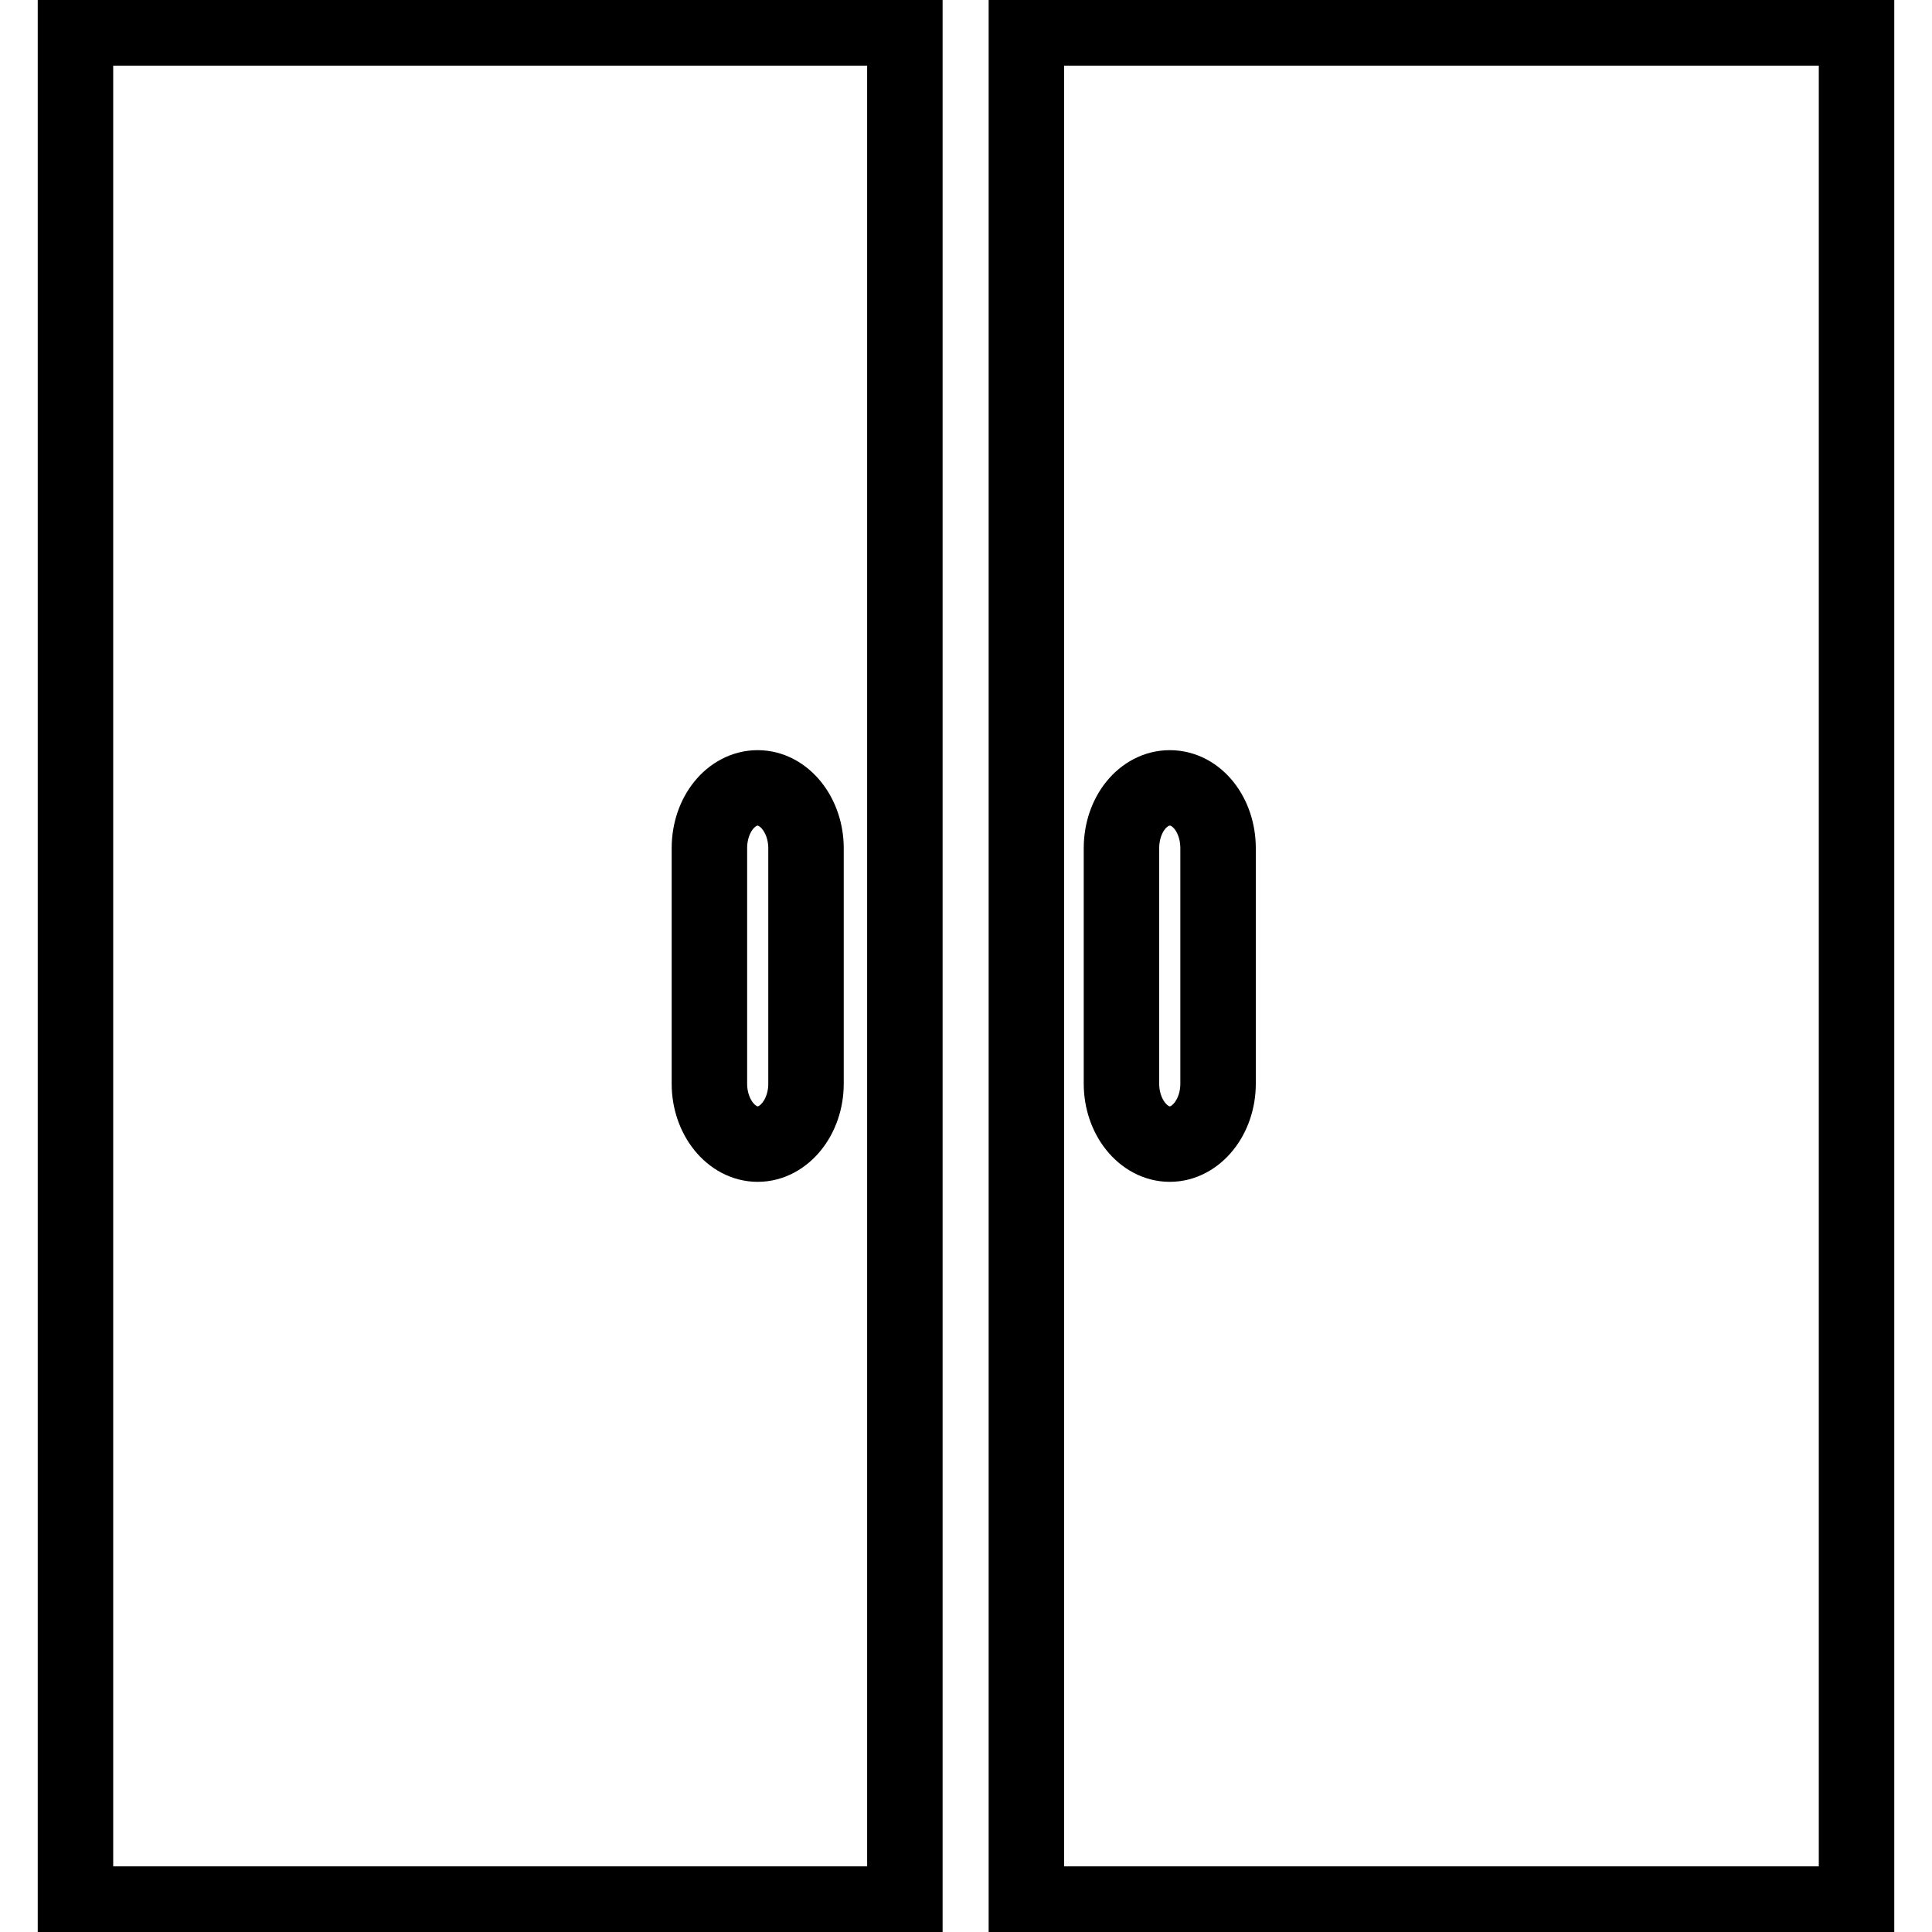
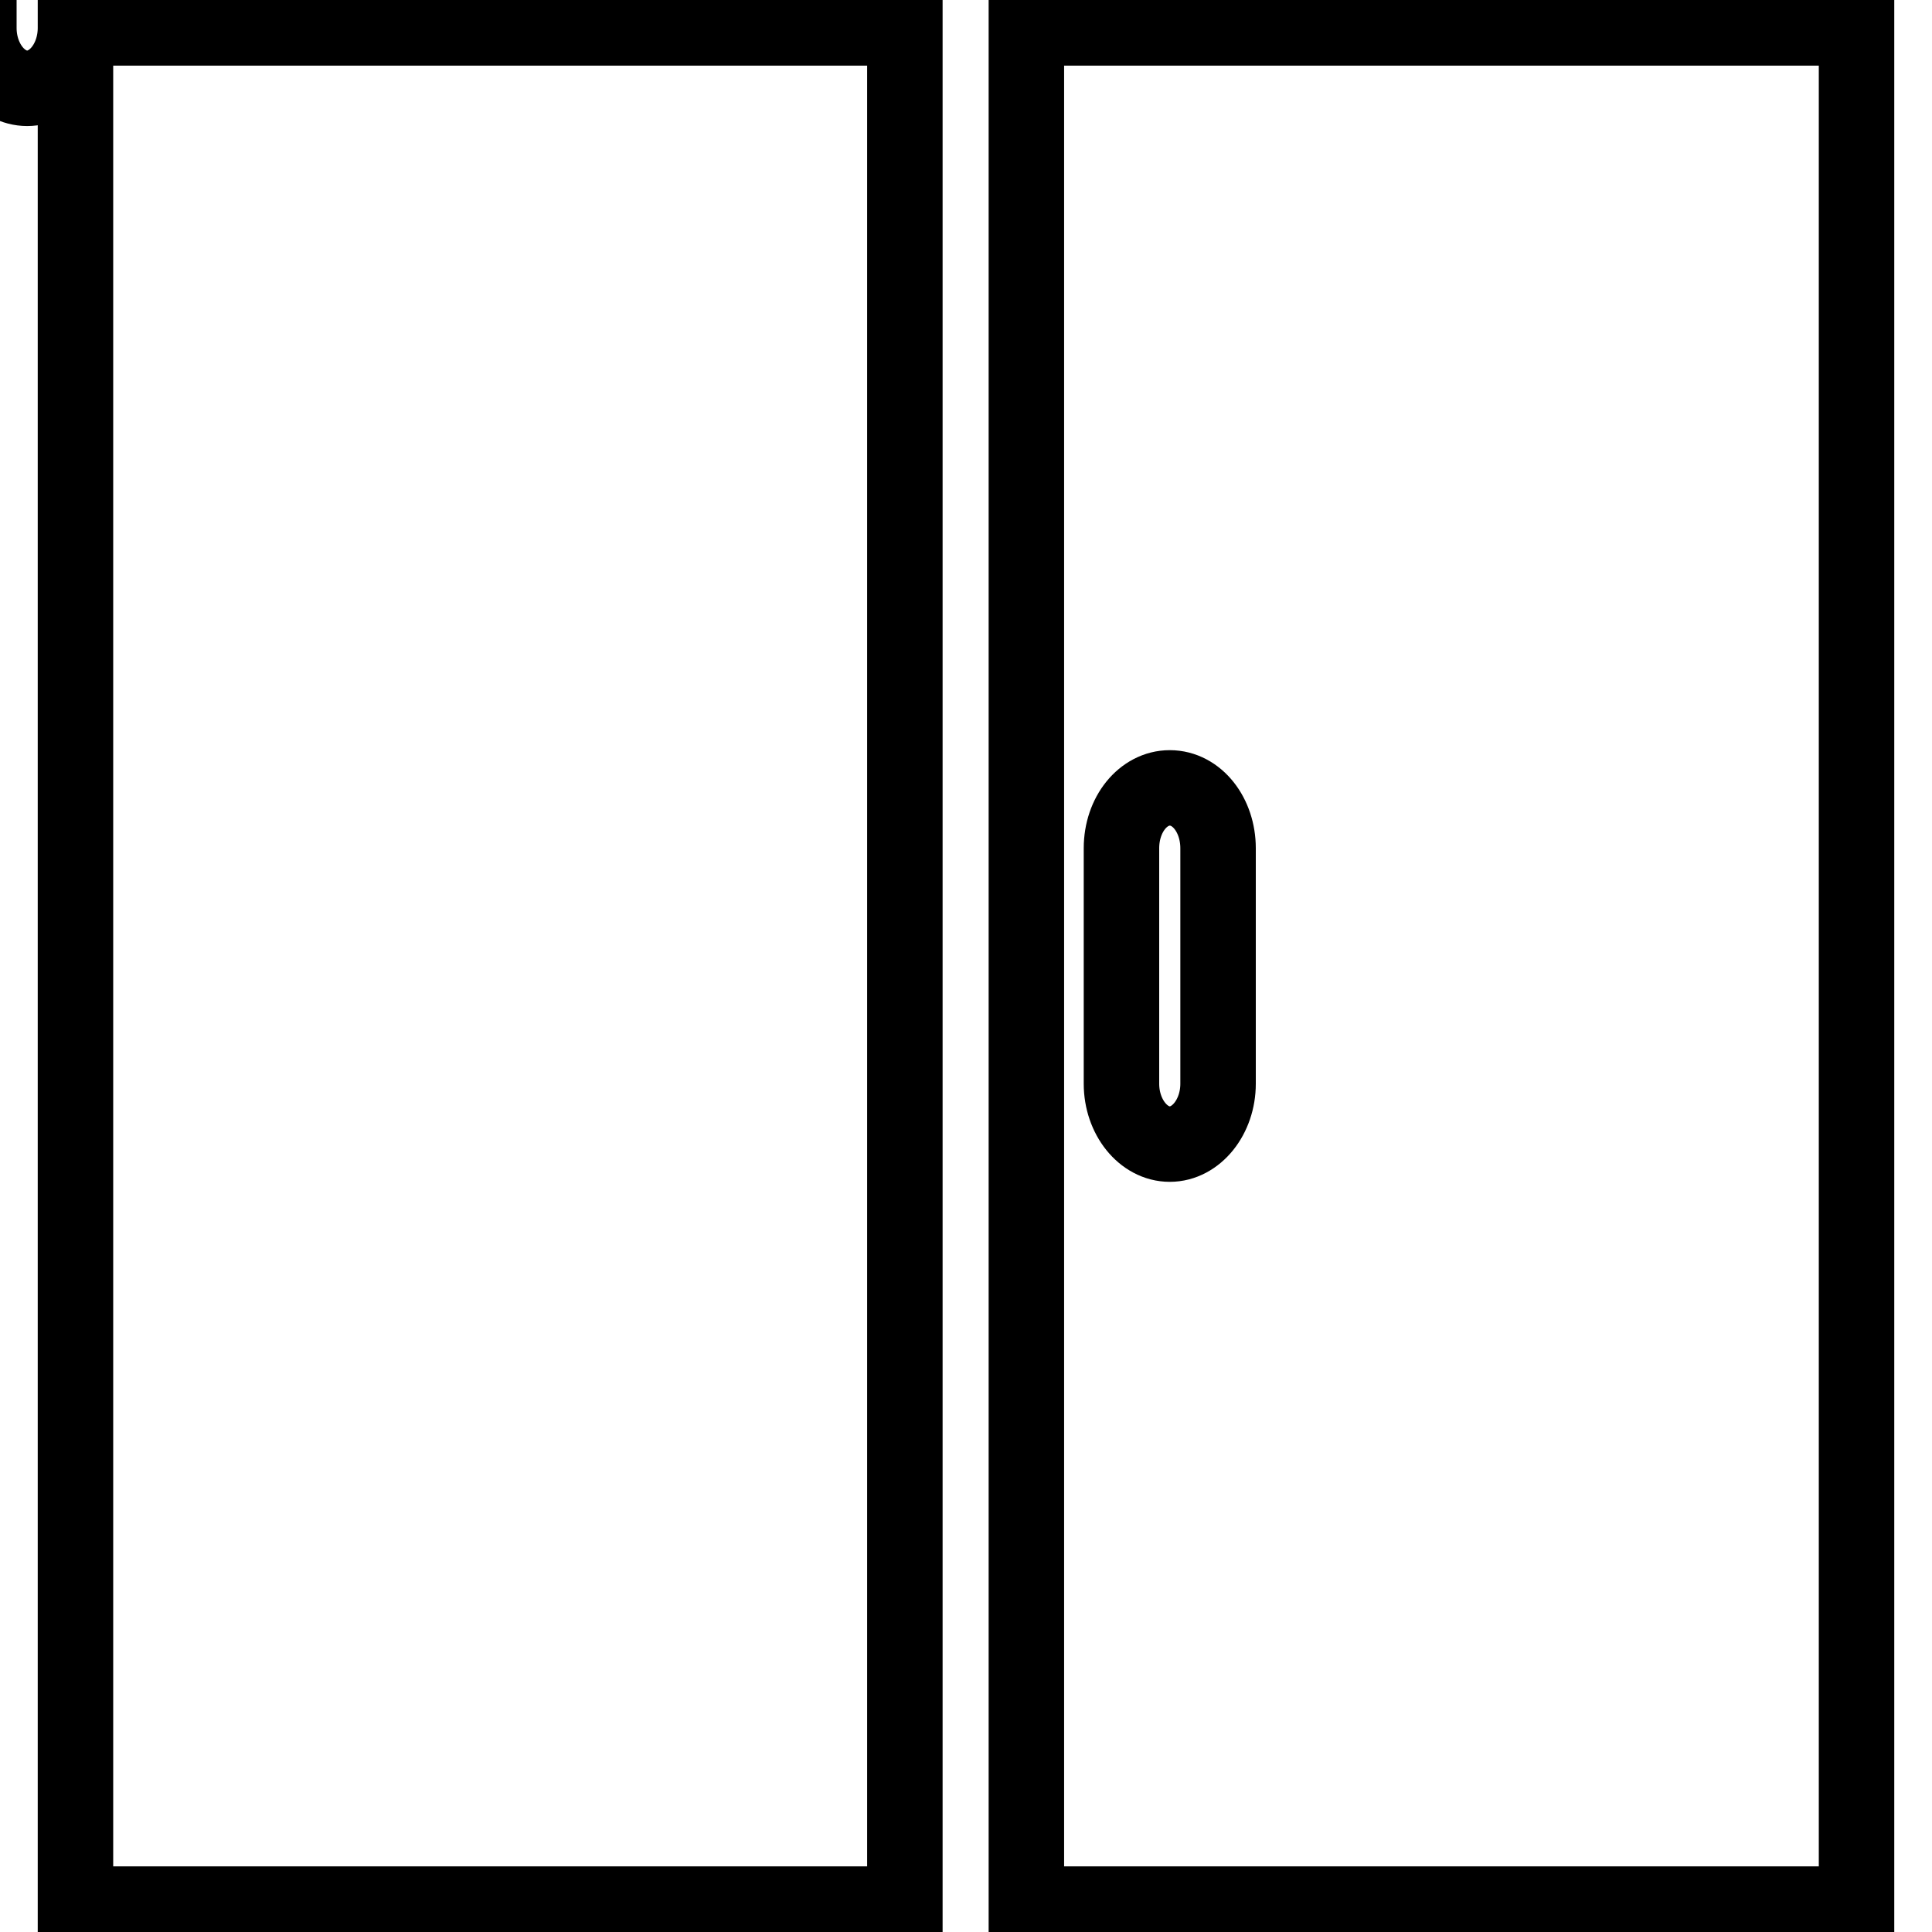
<svg xmlns="http://www.w3.org/2000/svg" version="1.1" x="0px" y="0px" viewBox="0 0 256 256" enable-background="new 0 0 256 256" xml:space="preserve">
  <g>
-     <path stroke-width="10" fill-opacity="0" stroke="#000000" d="M10,3.7v248.6h109.9V3.7H10z M106.8,143.6c0,4.4-2.9,8-6.4,8c-3.5,0-6.4-3.6-6.4-8v-31.2c0-4.5,2.9-8,6.4-8 c3.5,0,6.4,3.6,6.4,8V143.6z M136,3.7v248.6h110V3.7H136z M161.4,143.6c0,4.4-2.9,8-6.4,8c-3.5,0-6.4-3.6-6.4-8v-31.2 c0-4.5,2.9-8,6.4-8c3.6,0,6.4,3.6,6.4,8V143.6z" />
+     <path stroke-width="10" fill-opacity="0" stroke="#000000" d="M10,3.7v248.6h109.9V3.7H10z c0,4.4-2.9,8-6.4,8c-3.5,0-6.4-3.6-6.4-8v-31.2c0-4.5,2.9-8,6.4-8 c3.5,0,6.4,3.6,6.4,8V143.6z M136,3.7v248.6h110V3.7H136z M161.4,143.6c0,4.4-2.9,8-6.4,8c-3.5,0-6.4-3.6-6.4-8v-31.2 c0-4.5,2.9-8,6.4-8c3.6,0,6.4,3.6,6.4,8V143.6z" />
  </g>
</svg>